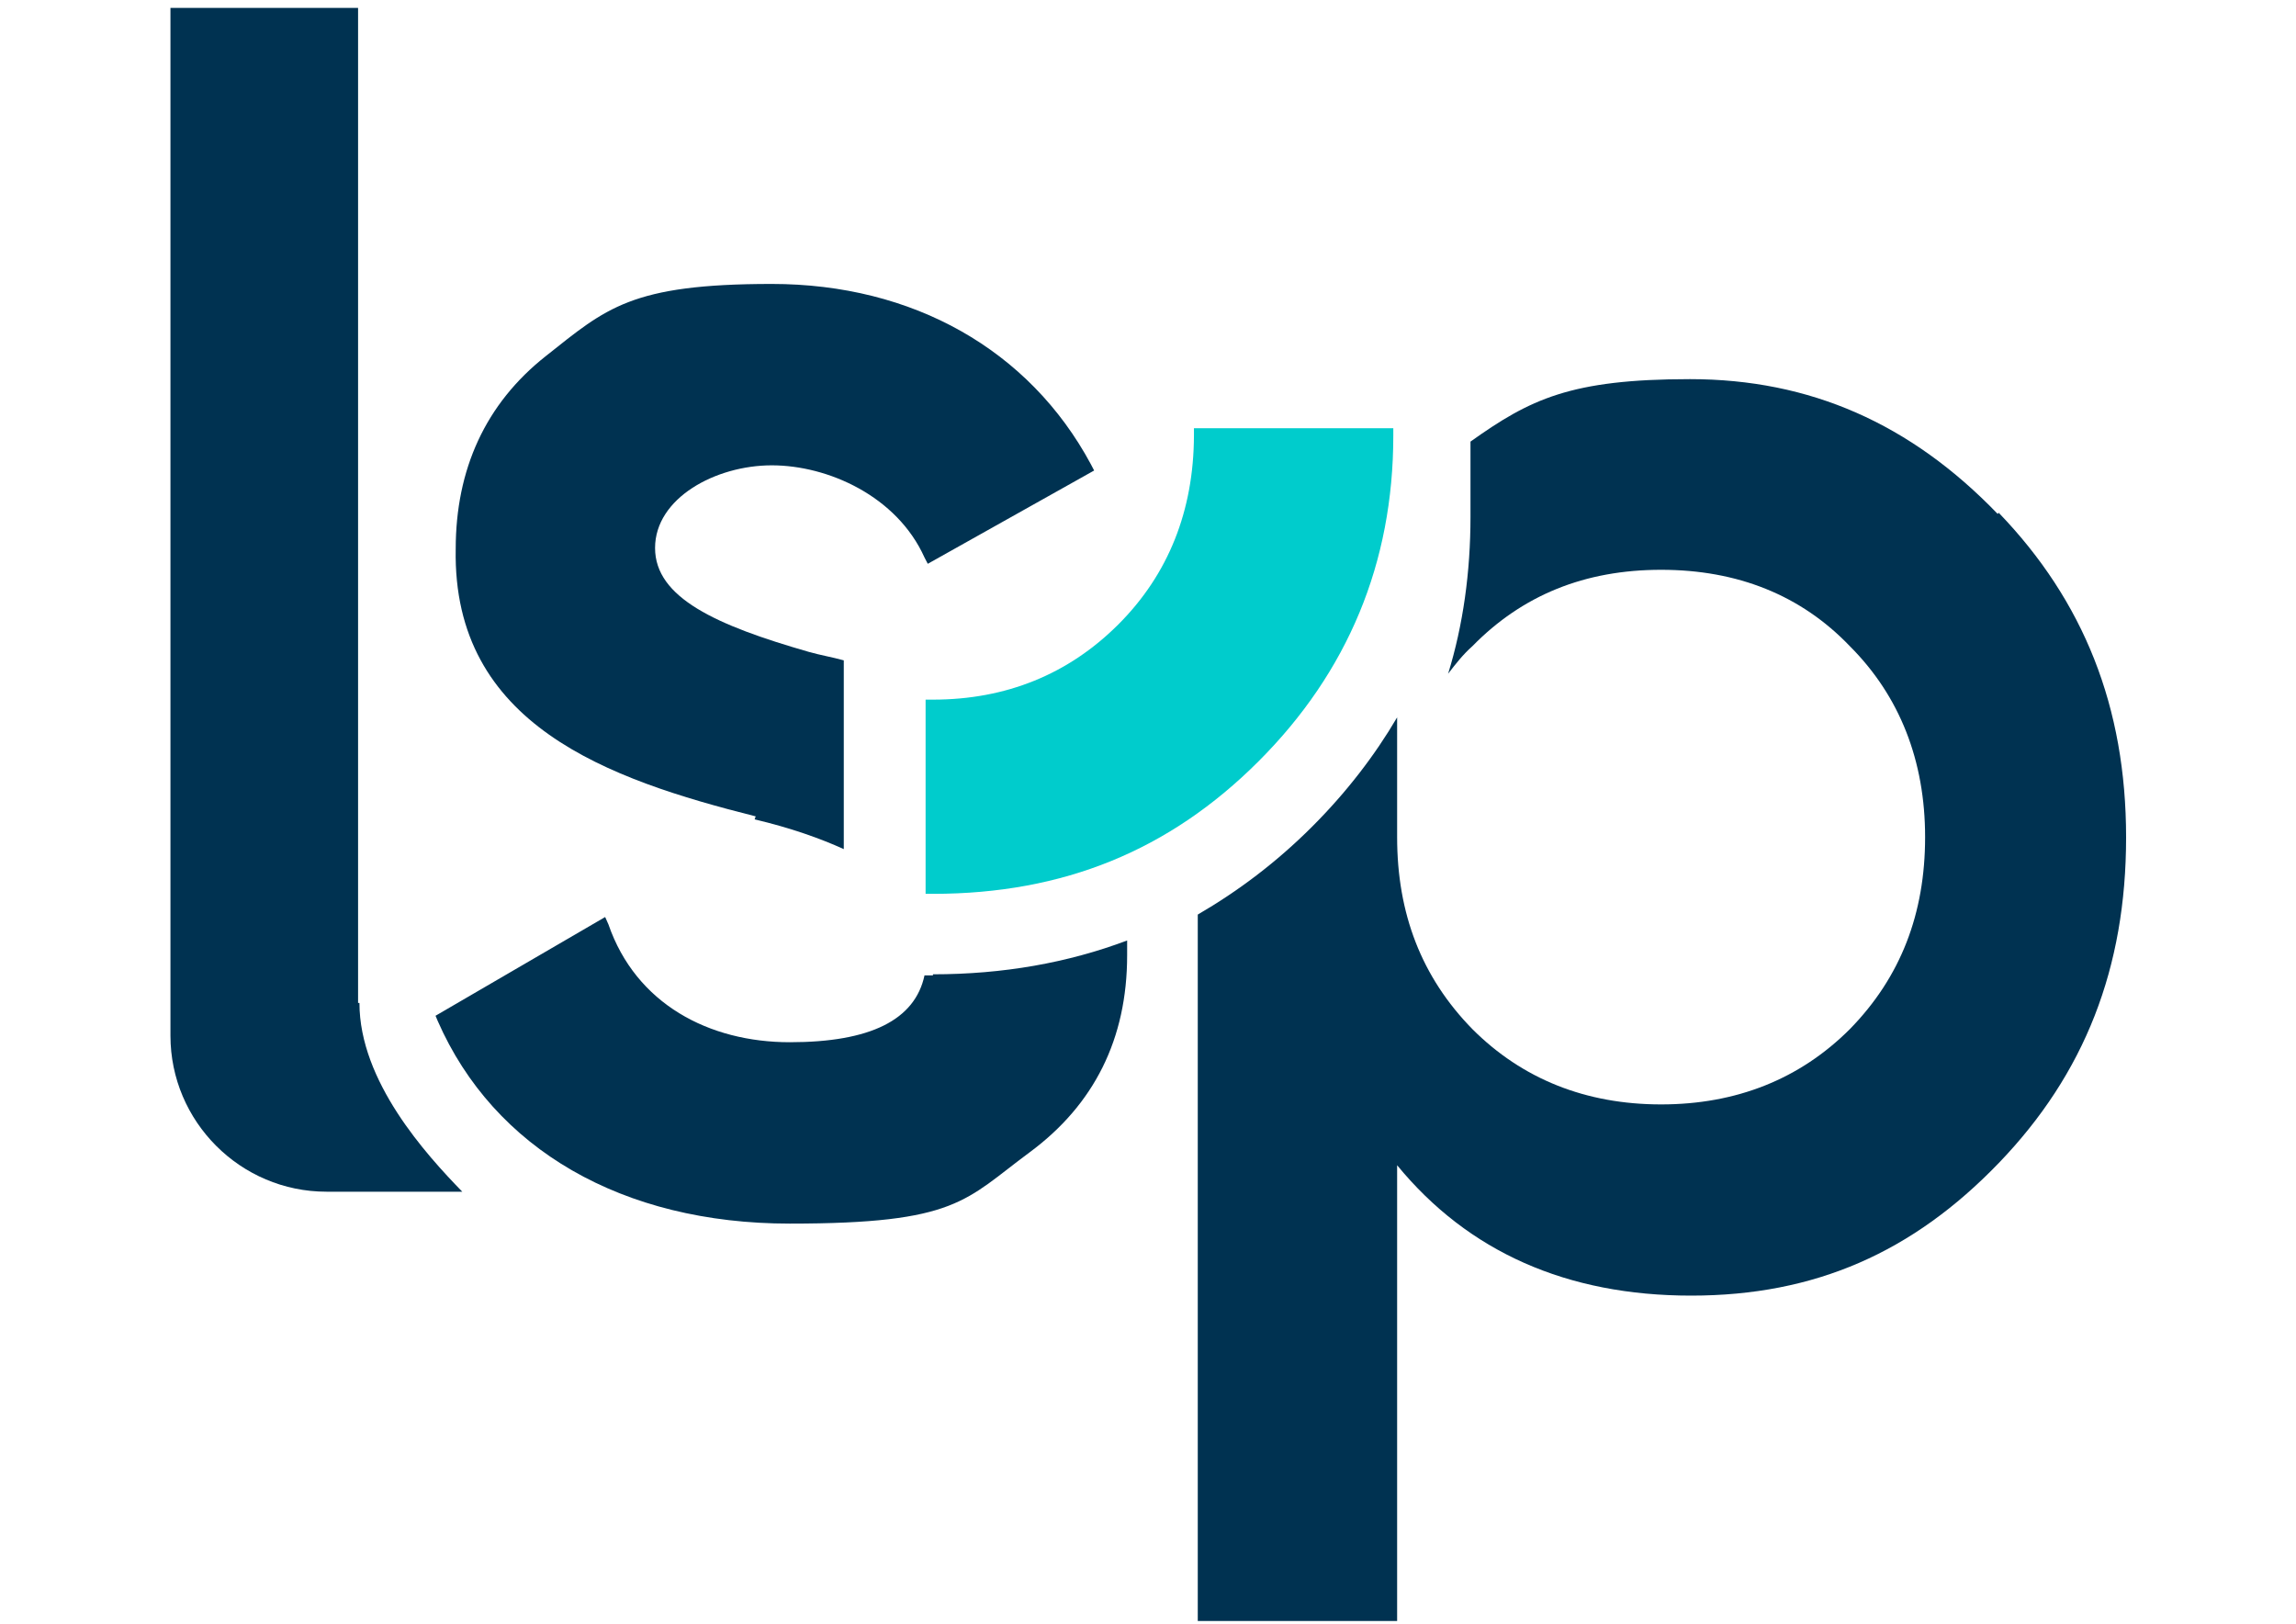
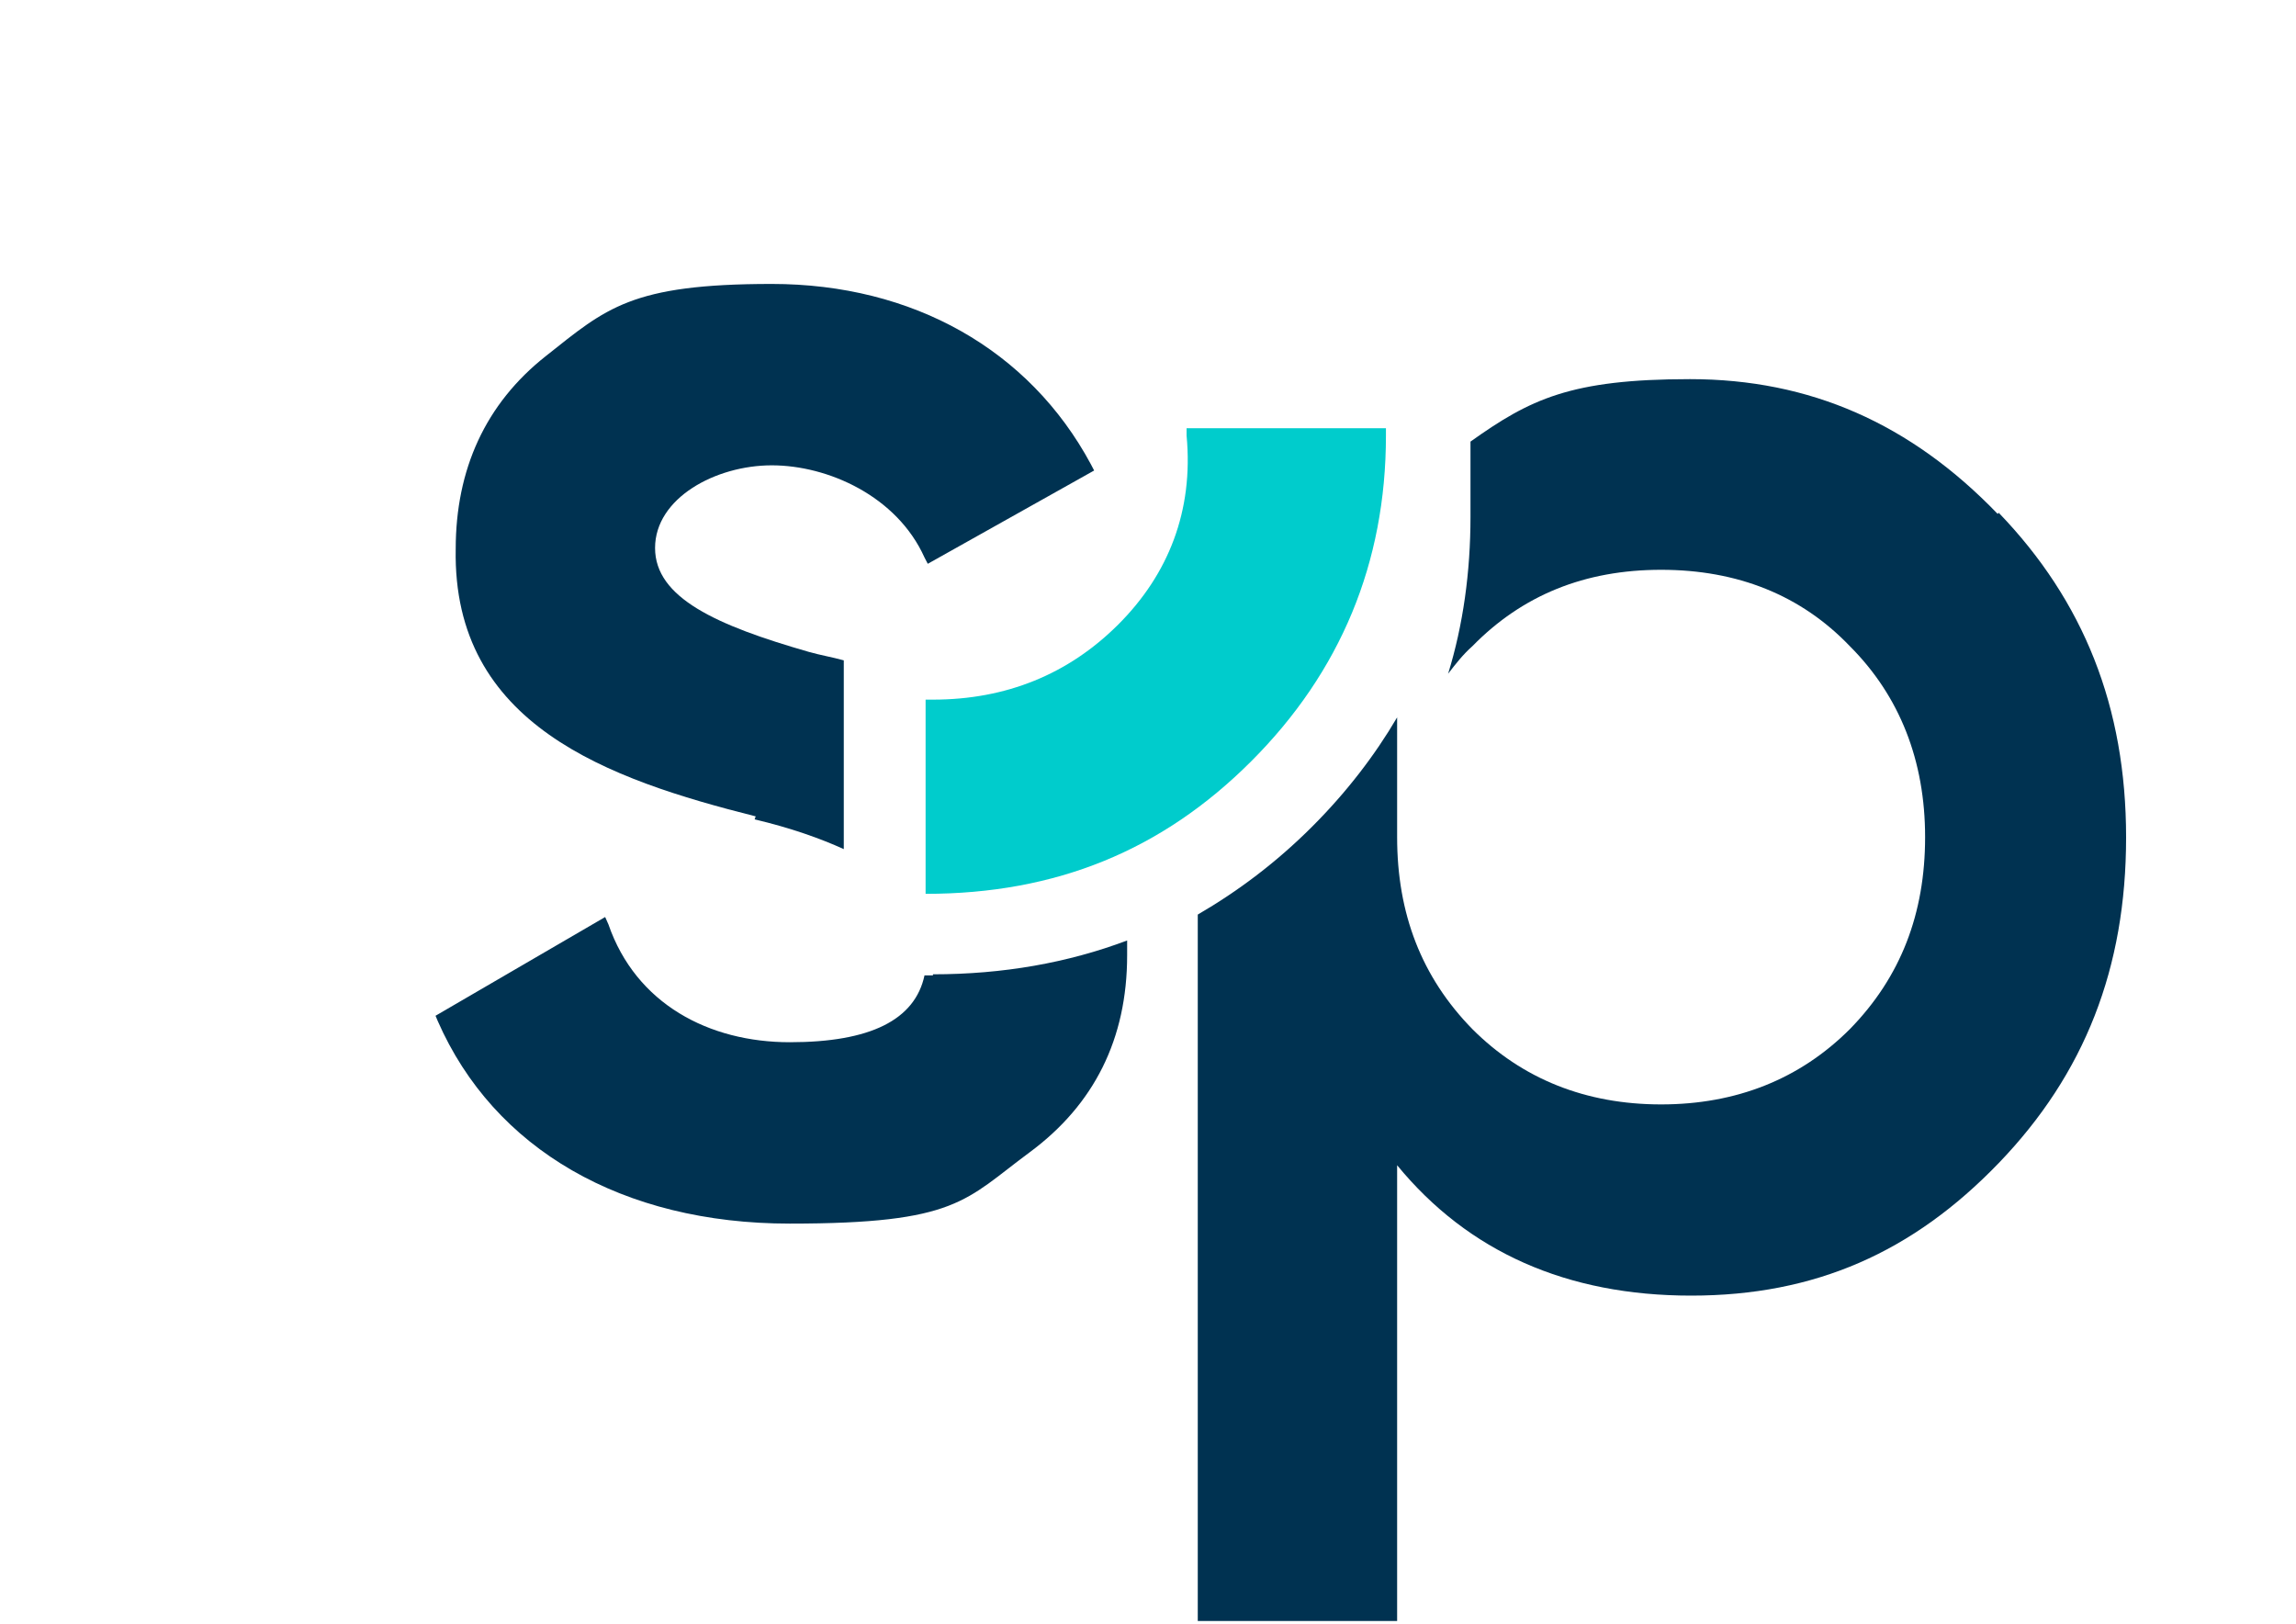
<svg xmlns="http://www.w3.org/2000/svg" version="1.1" id="Calque_1" x="0px" y="0px" viewBox="0 0 841.9 595.3" style="enable-background:new 0 0 841.9 595.3;" xml:space="preserve">
  <style type="text/css">
	.st0{fill:#003251;}
	.st1{fill:#00CCCC;}
</style>
-   <path class="st0" d="M131.3,367.7V2.9H62.5v376.8c0,31.5,25.7,57.2,57.2,57.2h49.8c-13.2-13.6-37.7-40.4-37.7-69.2L131.3,367.7z" />
  <path class="st0" d="M276.7,300.4c13.2,3.1,24.1,7,32.7,10.9v-69.2c-4.3-1.2-8.6-1.9-12.8-3.1c-33.8-9.7-56.4-19.8-56.4-38.1  s22.2-30.3,42.8-30.3s45.9,11.3,56,33.8l1.2,2.3l61-34.2l-1.2-2.3c-22.6-42-65.3-66.1-117-66.1s-60.7,8.9-82.8,26.4  c-22.2,17.5-33.1,41.6-33.1,70.8c-1.2,64.5,56,84.4,110,98L276.7,300.4z" />
  <path class="st0" d="M342.1,357.6H339c-3.5,16.3-19.8,24.5-49.4,24.5s-56.4-14-66.5-43.2l-1.2-2.7l-62.2,36.2l0.8,1.9  c20.6,47,67.7,74.3,129.1,74.3s64.2-8.6,87.9-26.1s35.8-41.6,35.8-72.3c0-1.9,0-3.5,0-5.4c-21.8,8.2-45.5,12.4-71.2,12.4  L342.1,357.6z" />
  <path class="st0" d="M732.5,188.4c-31.9-33.1-68.8-49.4-112.8-49.4c-43.9,0-58.7,7.4-80.5,22.9v27.6c0,20.2-2.7,39.7-8.2,57.5  c2.7-3.5,5.4-7,8.9-10.1c18.3-18.7,41.2-28,69.2-28c28,0,51.3,9.3,69.2,28c18.3,18.3,27.6,42,27.6,70s-8.9,51.3-27.6,70.4  c-18.3,18.3-41.6,27.6-69.2,27.6c-27.6,0-50.9-9.3-69.2-27.6c-18.7-19.1-27.6-42.4-27.6-70.4v-43.9c-8.2,14-18.7,27.6-31.1,40  c-13.2,13.2-27.2,23.7-42,32.3v259h73.1V427.2C538.4,459,574.6,475,620.1,475c45.5,0,81.3-15.9,112.8-48.6s46.7-71.5,46.7-119.4  s-15.6-86.7-46.7-119L732.5,188.4z" />
-   <path class="st1" d="M410.1,228.9c-18.3,18.3-41.2,27.6-68,27.6h-2.7v71.2h2.7c47.8,0,86.7-15.9,119.4-48.6  c32.7-32.7,49.4-72.7,49.4-119.4v-2.7h-73.1v2.7C437.7,187.3,428.4,210.6,410.1,228.9L410.1,228.9z" />
+   <path class="st1" d="M410.1,228.9c-18.3,18.3-41.2,27.6-68,27.6h-2.7v71.2c47.8,0,86.7-15.9,119.4-48.6  c32.7-32.7,49.4-72.7,49.4-119.4v-2.7h-73.1v2.7C437.7,187.3,428.4,210.6,410.1,228.9L410.1,228.9z" />
</svg>